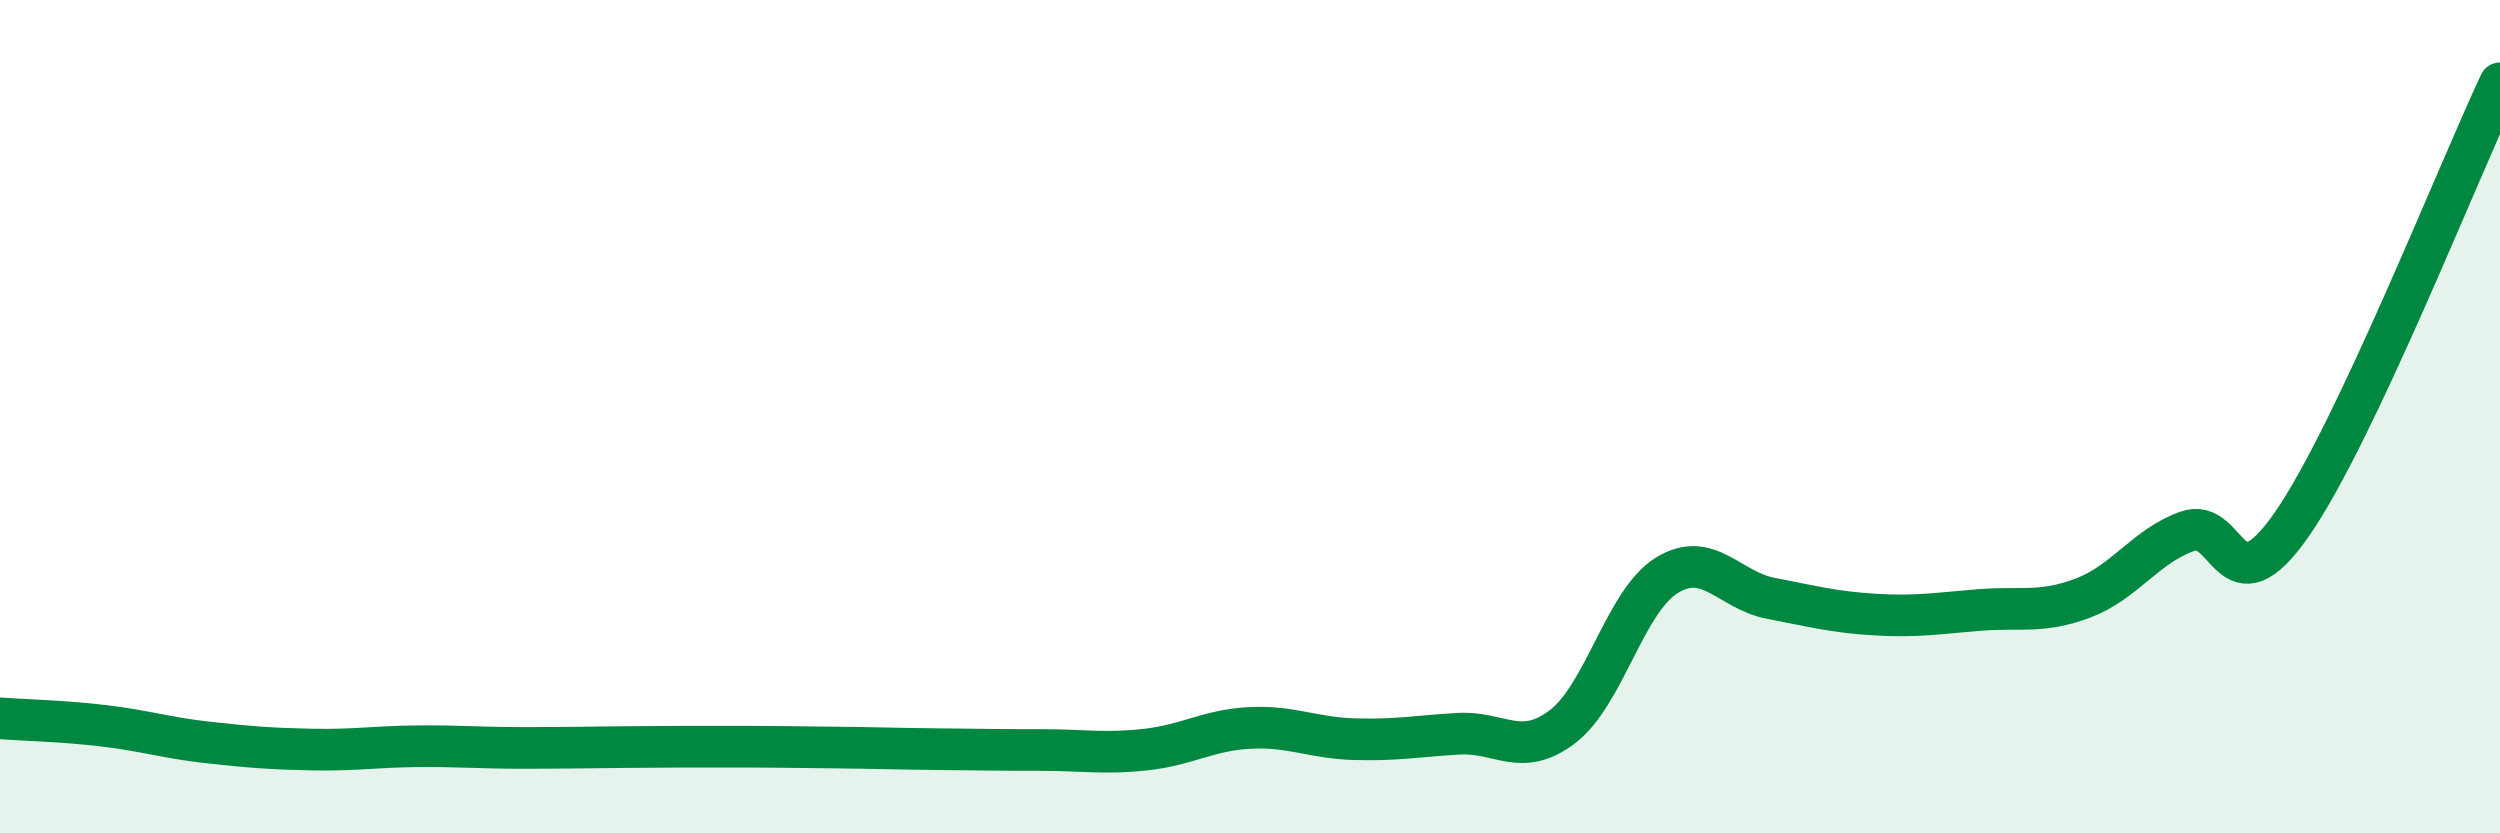
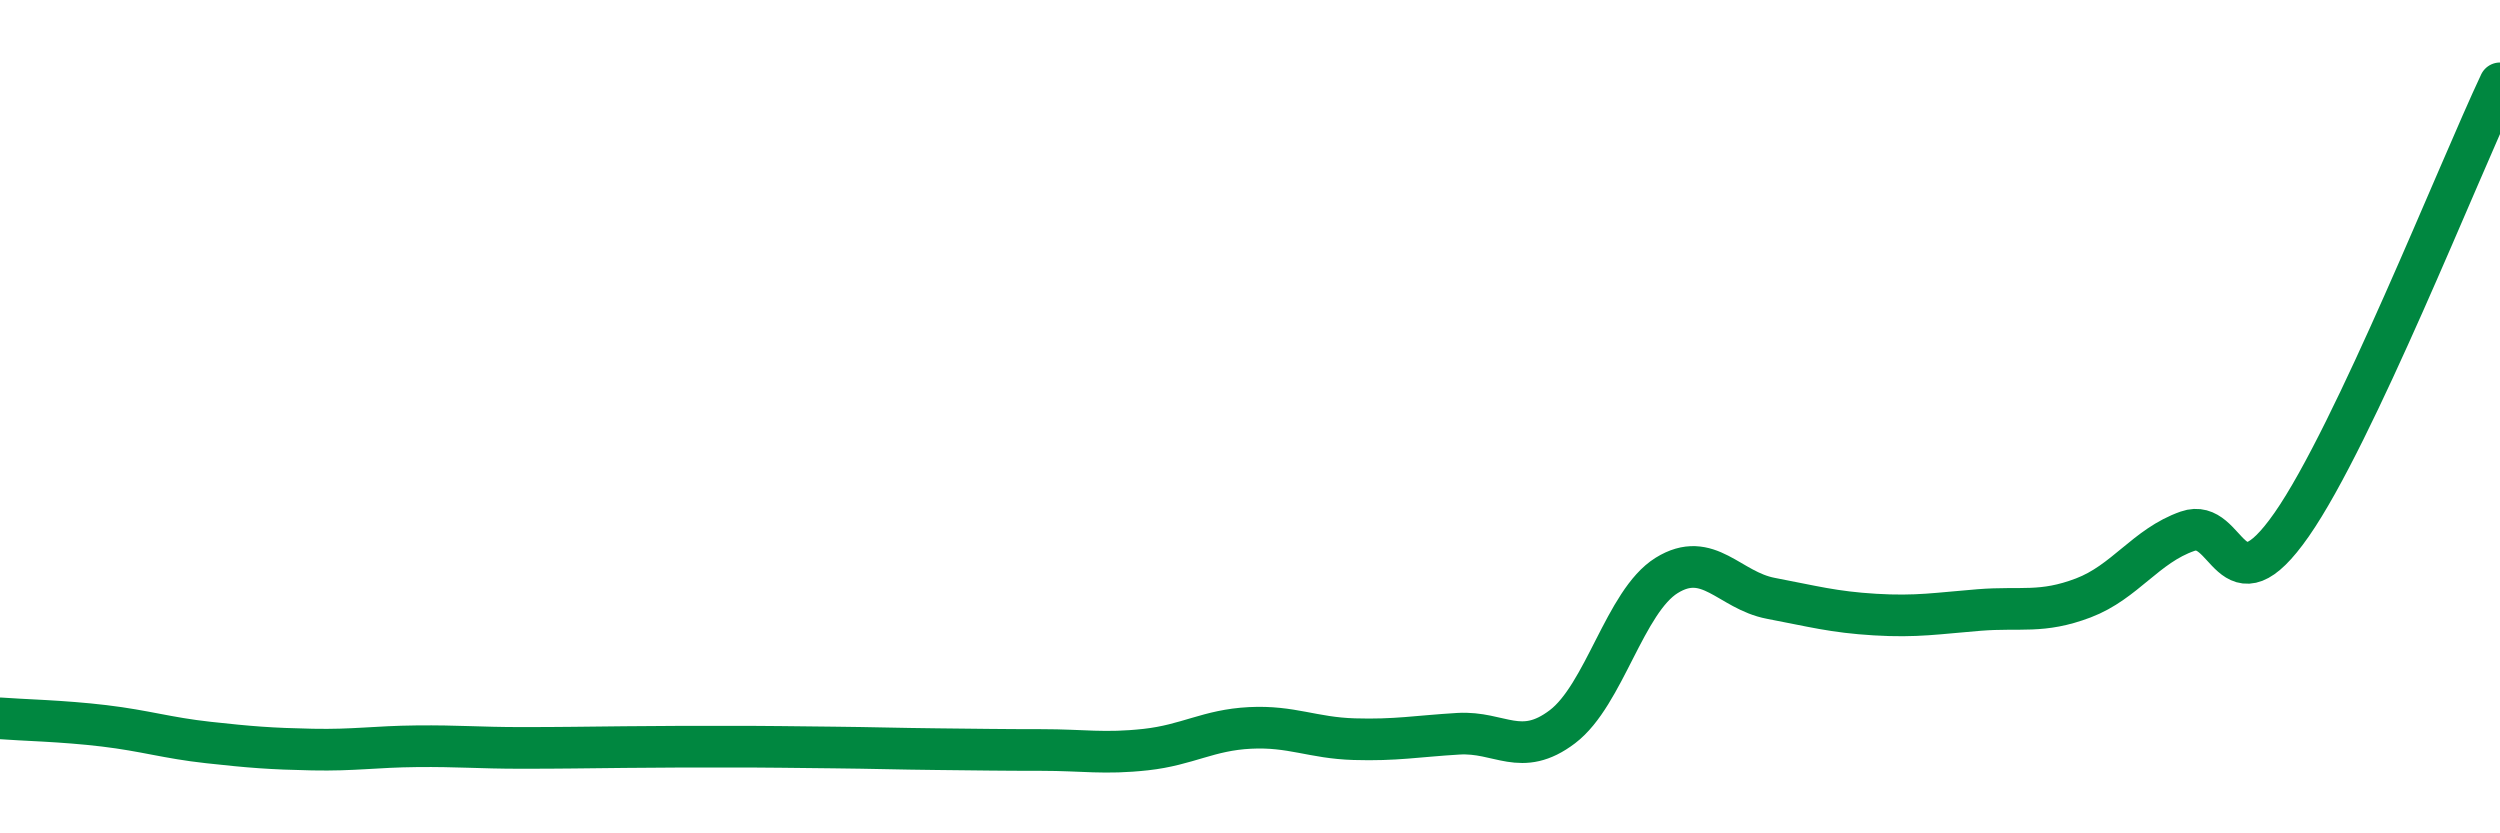
<svg xmlns="http://www.w3.org/2000/svg" width="60" height="20" viewBox="0 0 60 20">
-   <path d="M 0,17.24 C 0.5,17.28 1.5,17.3 2.5,17.42 C 3.5,17.54 4,17.71 5,17.82 C 6,17.93 6.5,17.97 7.5,17.99 C 8.5,18.01 9,17.92 10,17.91 C 11,17.9 11.5,17.95 12.5,17.95 C 13.5,17.95 14,17.94 15,17.93 C 16,17.92 16.5,17.92 17.5,17.92 C 18.5,17.92 19,17.93 20,17.94 C 21,17.95 21.5,17.97 22.5,17.98 C 23.5,17.99 24,18 25,18 C 26,18 26.5,18.1 27.5,17.99 C 28.5,17.88 29,17.52 30,17.47 C 31,17.42 31.5,17.71 32.5,17.74 C 33.5,17.77 34,17.67 35,17.61 C 36,17.55 36.5,18.2 37.5,17.44 C 38.5,16.68 39,14.43 40,13.81 C 41,13.19 41.5,14.17 42.5,14.36 C 43.5,14.55 44,14.69 45,14.75 C 46,14.81 46.5,14.72 47.5,14.64 C 48.5,14.56 49,14.73 50,14.35 C 51,13.97 51.5,13.1 52.5,12.75 C 53.5,12.4 53.5,14.74 55,12.59 C 56.5,10.44 59,4.12 60,2L60 20L0 20Z" fill="#008740" opacity="0.1" stroke-linecap="round" stroke-linejoin="round" />
  <path d="M 0,17.24 C 0.5,17.28 1.5,17.3 2.5,17.42 C 3.5,17.54 4,17.71 5,17.82 C 6,17.93 6.5,17.97 7.5,17.99 C 8.5,18.01 9,17.92 10,17.91 C 11,17.9 11.5,17.95 12.5,17.95 C 13.5,17.95 14,17.94 15,17.93 C 16,17.92 16.5,17.92 17.5,17.92 C 18.5,17.92 19,17.93 20,17.94 C 21,17.95 21.5,17.97 22.5,17.98 C 23.5,17.99 24,18 25,18 C 26,18 26.5,18.1 27.5,17.99 C 28.5,17.88 29,17.52 30,17.47 C 31,17.42 31.5,17.71 32.5,17.74 C 33.5,17.77 34,17.67 35,17.61 C 36,17.55 36.5,18.2 37.5,17.44 C 38.5,16.68 39,14.43 40,13.81 C 41,13.19 41.5,14.17 42.5,14.36 C 43.5,14.55 44,14.69 45,14.75 C 46,14.81 46.5,14.72 47.5,14.64 C 48.5,14.56 49,14.73 50,14.35 C 51,13.97 51.5,13.1 52.5,12.75 C 53.5,12.4 53.5,14.74 55,12.59 C 56.5,10.44 59,4.12 60,2" stroke="#008740" stroke-width="1" fill="none" stroke-linecap="round" stroke-linejoin="round" />
</svg>